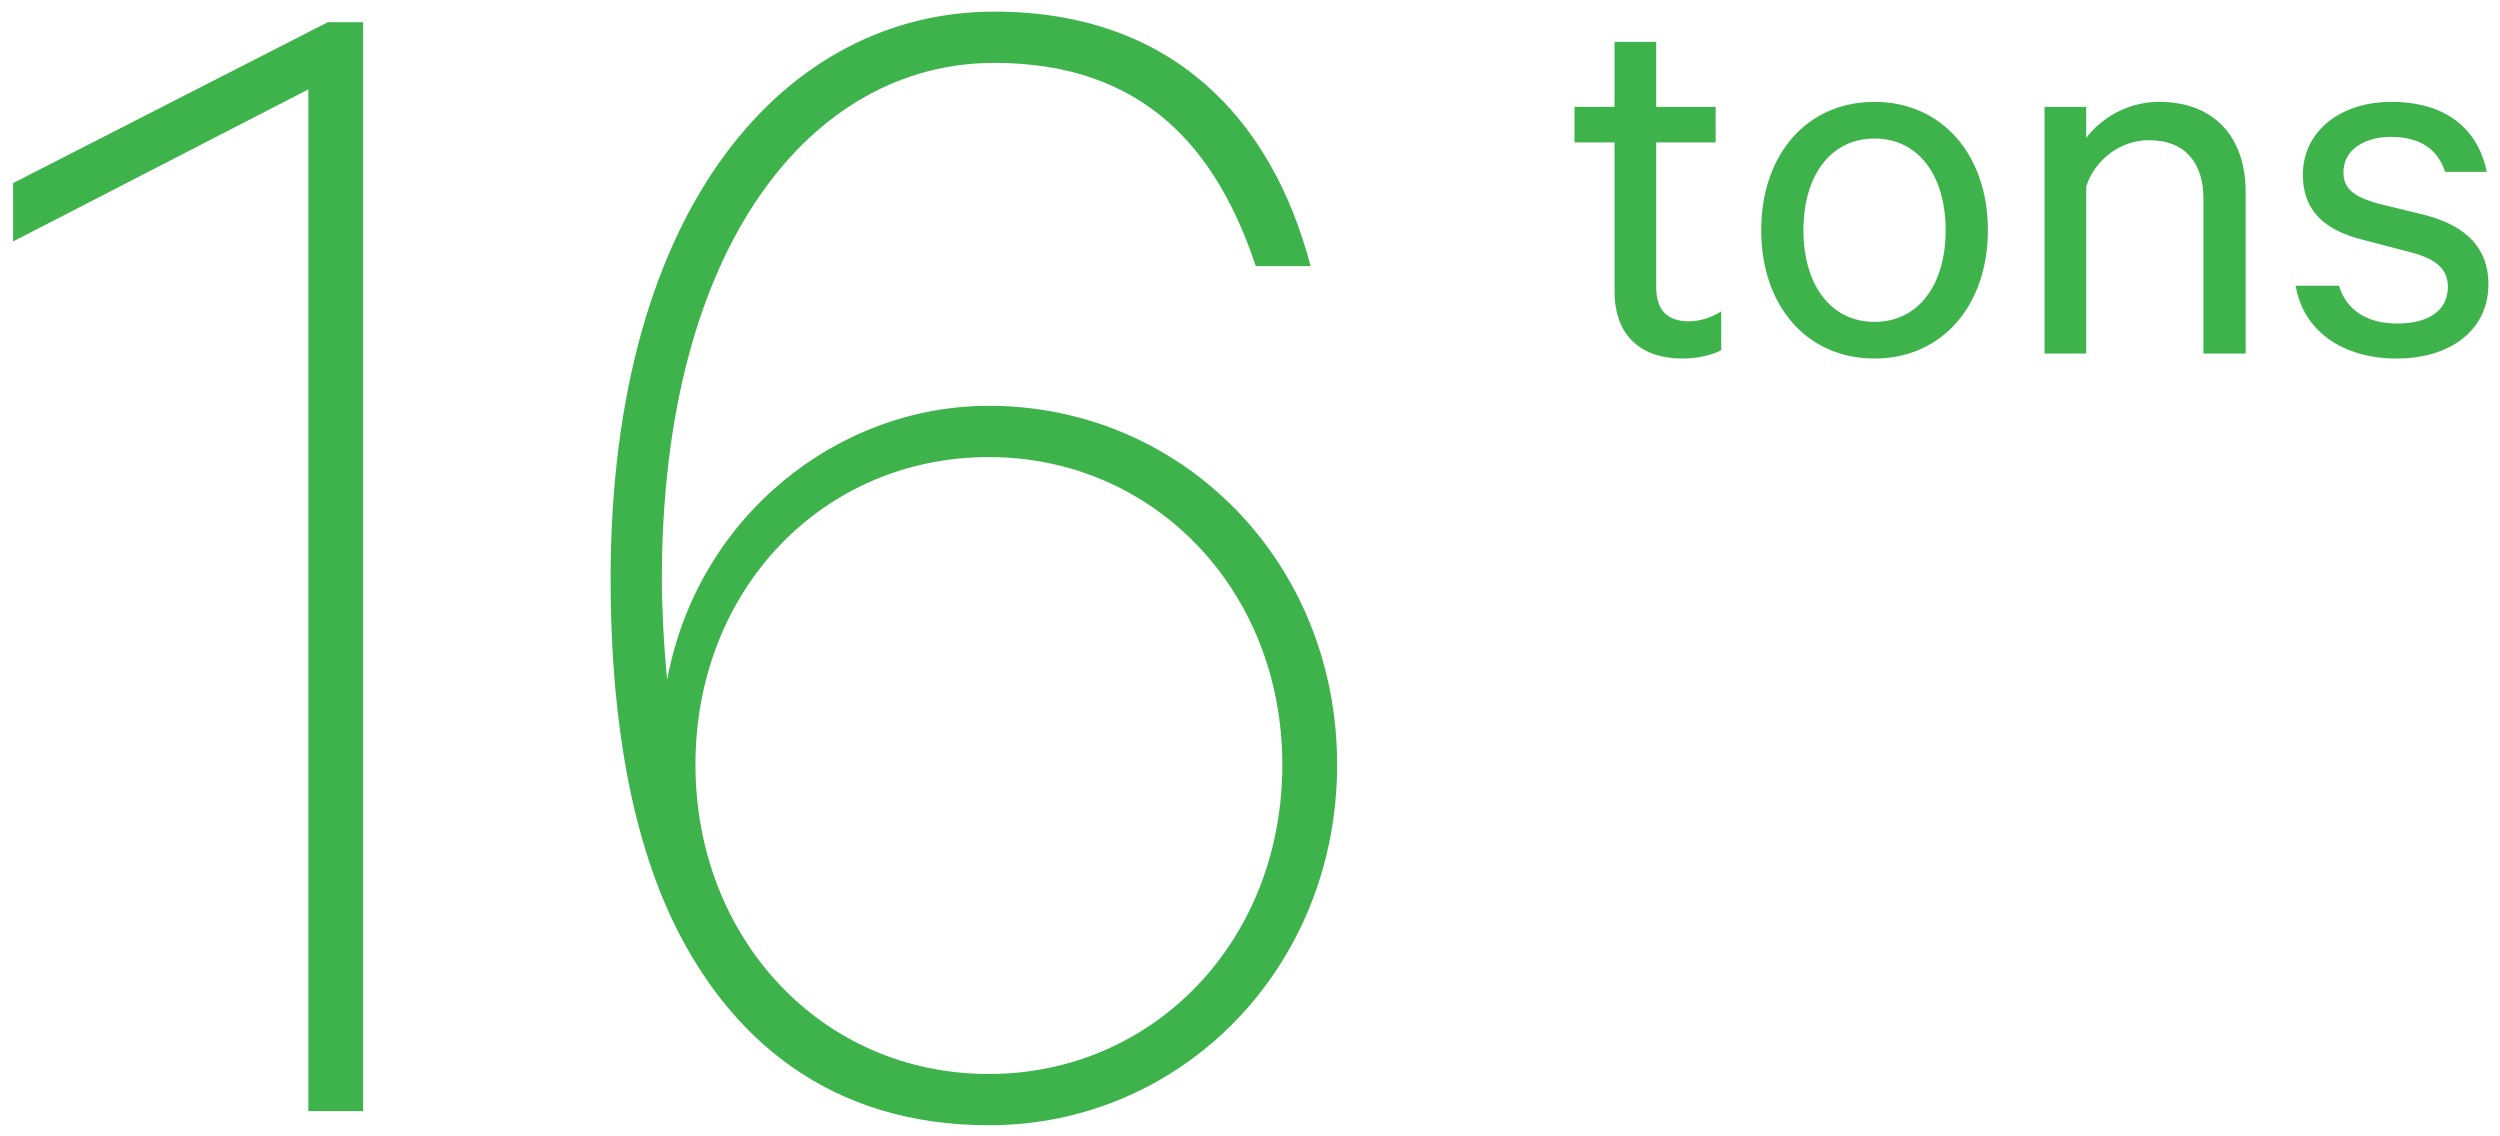
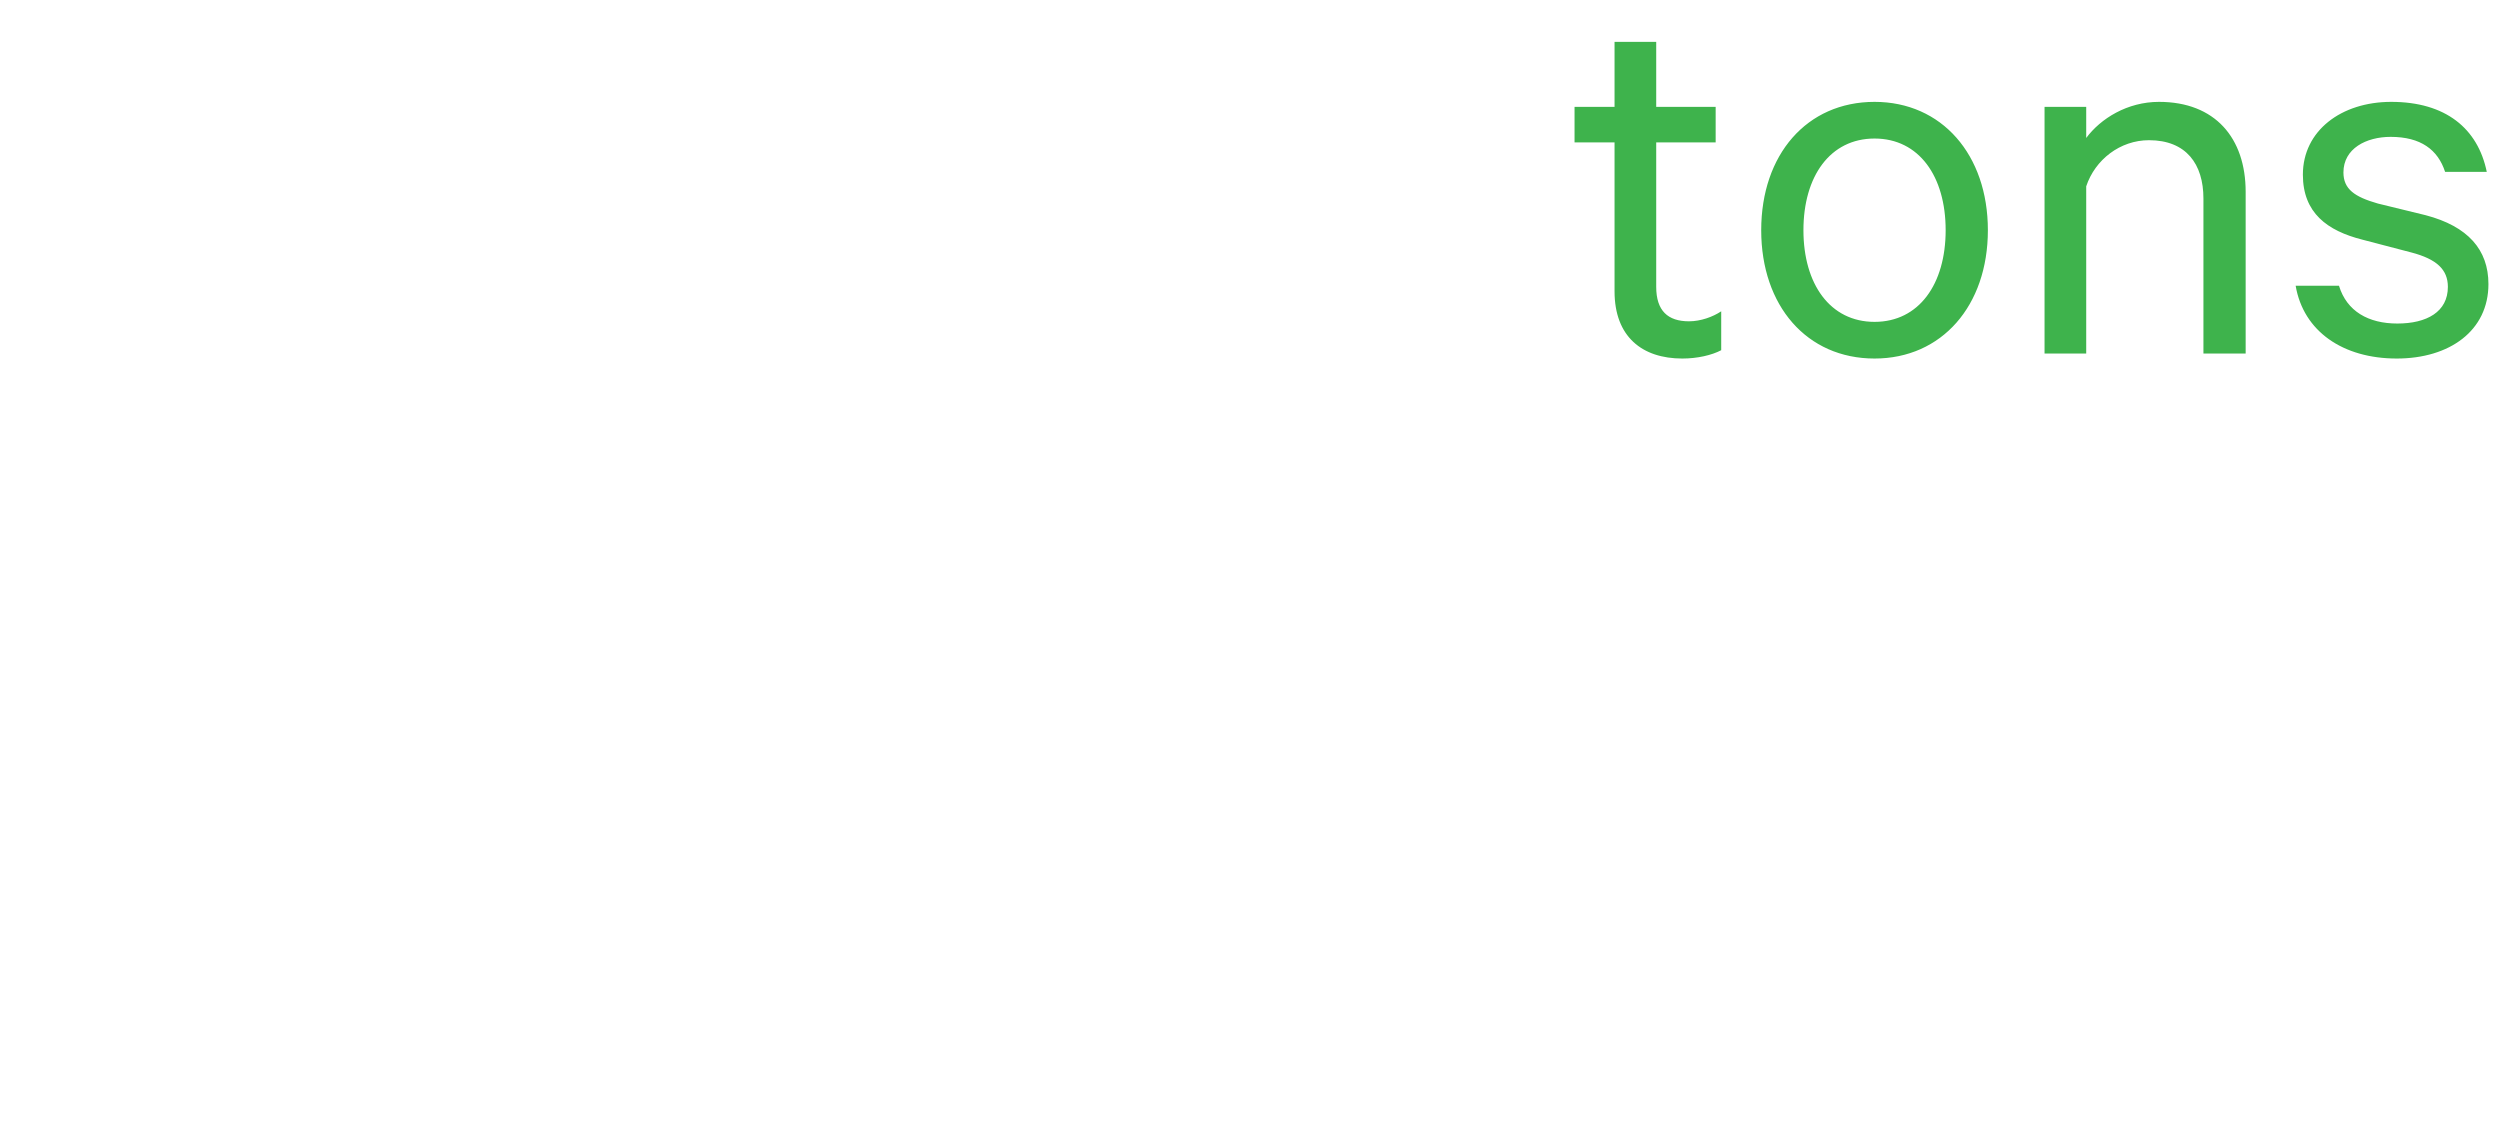
<svg xmlns="http://www.w3.org/2000/svg" width="99px" height="45px" viewBox="0 0 99 45" version="1.1">
  <title>mdpi/Group 19</title>
  <desc>Created with Sketch.</desc>
  <defs />
  <g id="Page-1" stroke="none" stroke-width="1" fill="none" fill-rule="evenodd">
    <g id="PC_intro_데이터-센터_environment_eng" transform="translate(-1693, -583)" fill="#3EB34C">
      <g id="Group-19" transform="translate(1693, 583)">
        <path d="M63.936,11.536 C63.936,13.34 65.036,14.198 66.62,14.198 C67.214,14.198 67.786,14.066 68.16,13.868 L68.16,12.328 C67.83,12.548 67.346,12.724 66.884,12.724 C66.048,12.724 65.586,12.306 65.586,11.36 L65.586,5.64 L67.94,5.64 L67.94,4.232 L65.586,4.232 L65.586,1.658 L63.936,1.658 L63.936,4.232 L62.352,4.232 L62.352,5.64 L63.936,5.64 L63.936,11.536 Z M78.72,9.116 C78.72,12.108 76.894,14.198 74.232,14.198 C71.548,14.198 69.744,12.108 69.744,9.116 C69.744,6.124 71.548,4.034 74.232,4.034 C76.894,4.034 78.72,6.124 78.72,9.116 Z M77.048,9.116 C77.048,6.982 75.992,5.486 74.232,5.486 C72.472,5.486 71.416,6.982 71.416,9.116 C71.416,11.25 72.472,12.746 74.232,12.746 C75.992,12.746 77.048,11.25 77.048,9.116 Z M80.964,14 L82.614,14 L82.614,7.378 C82.966,6.322 83.956,5.552 85.1,5.552 C86.574,5.552 87.256,6.498 87.256,7.862 L87.256,14 L88.928,14 L88.928,7.598 C88.928,5.464 87.718,4.034 85.496,4.034 C84.242,4.034 83.186,4.694 82.614,5.464 L82.614,4.232 L80.964,4.232 L80.964,14 Z M90.908,11.316 C91.216,13.12 92.778,14.198 94.912,14.198 C97.002,14.198 98.542,13.098 98.542,11.25 C98.542,9.886 97.728,8.962 96.056,8.522 L94.164,8.06 C93.24,7.796 92.8,7.488 92.8,6.828 C92.8,5.882 93.702,5.42 94.67,5.42 C95.858,5.42 96.54,5.926 96.826,6.806 L98.476,6.806 C98.124,5.09 96.848,4.034 94.692,4.034 C92.712,4.034 91.194,5.178 91.194,6.916 C91.194,8.434 92.162,9.138 93.548,9.49 L95.484,9.996 C96.496,10.26 96.936,10.678 96.936,11.36 C96.936,12.35 96.1,12.812 94.934,12.812 C93.79,12.812 92.932,12.328 92.624,11.316 L90.908,11.316 Z" id="tons" />
-         <path d="M14.38,0.88 L12.98,0.88 L0.52,7.25 L0.52,9.56 L12.21,3.54 L12.21,44 L14.38,44 L14.38,0.88 Z M27.54,30.28 C27.54,37.14 32.51,42.53 39.16,42.53 C45.67,42.53 50.78,37.28 50.78,30.28 C50.78,23.35 45.67,18.1 39.16,18.1 C32.58,18.1 27.54,23.35 27.54,30.28 Z M51.9,10.54 L49.73,10.54 C48.19,5.92 45.32,2.49 39.37,2.49 C32.16,2.49 26.21,9.7 26.21,22.93 C26.21,23.98 26.28,25.52 26.42,26.92 C27.61,20.48 33.14,16.07 39.16,16.07 C46.79,16.07 52.95,22.23 52.95,30.28 C52.95,38.33 46.79,44.56 39.16,44.56 C32.86,44.56 28.87,41.13 26.63,36.44 C24.74,32.45 24.18,27.48 24.18,22.93 C24.18,8.09 31.18,0.46 39.37,0.46 C46.37,0.46 50.36,4.66 51.9,10.54 Z" id="16" />
      </g>
    </g>
  </g>
</svg>